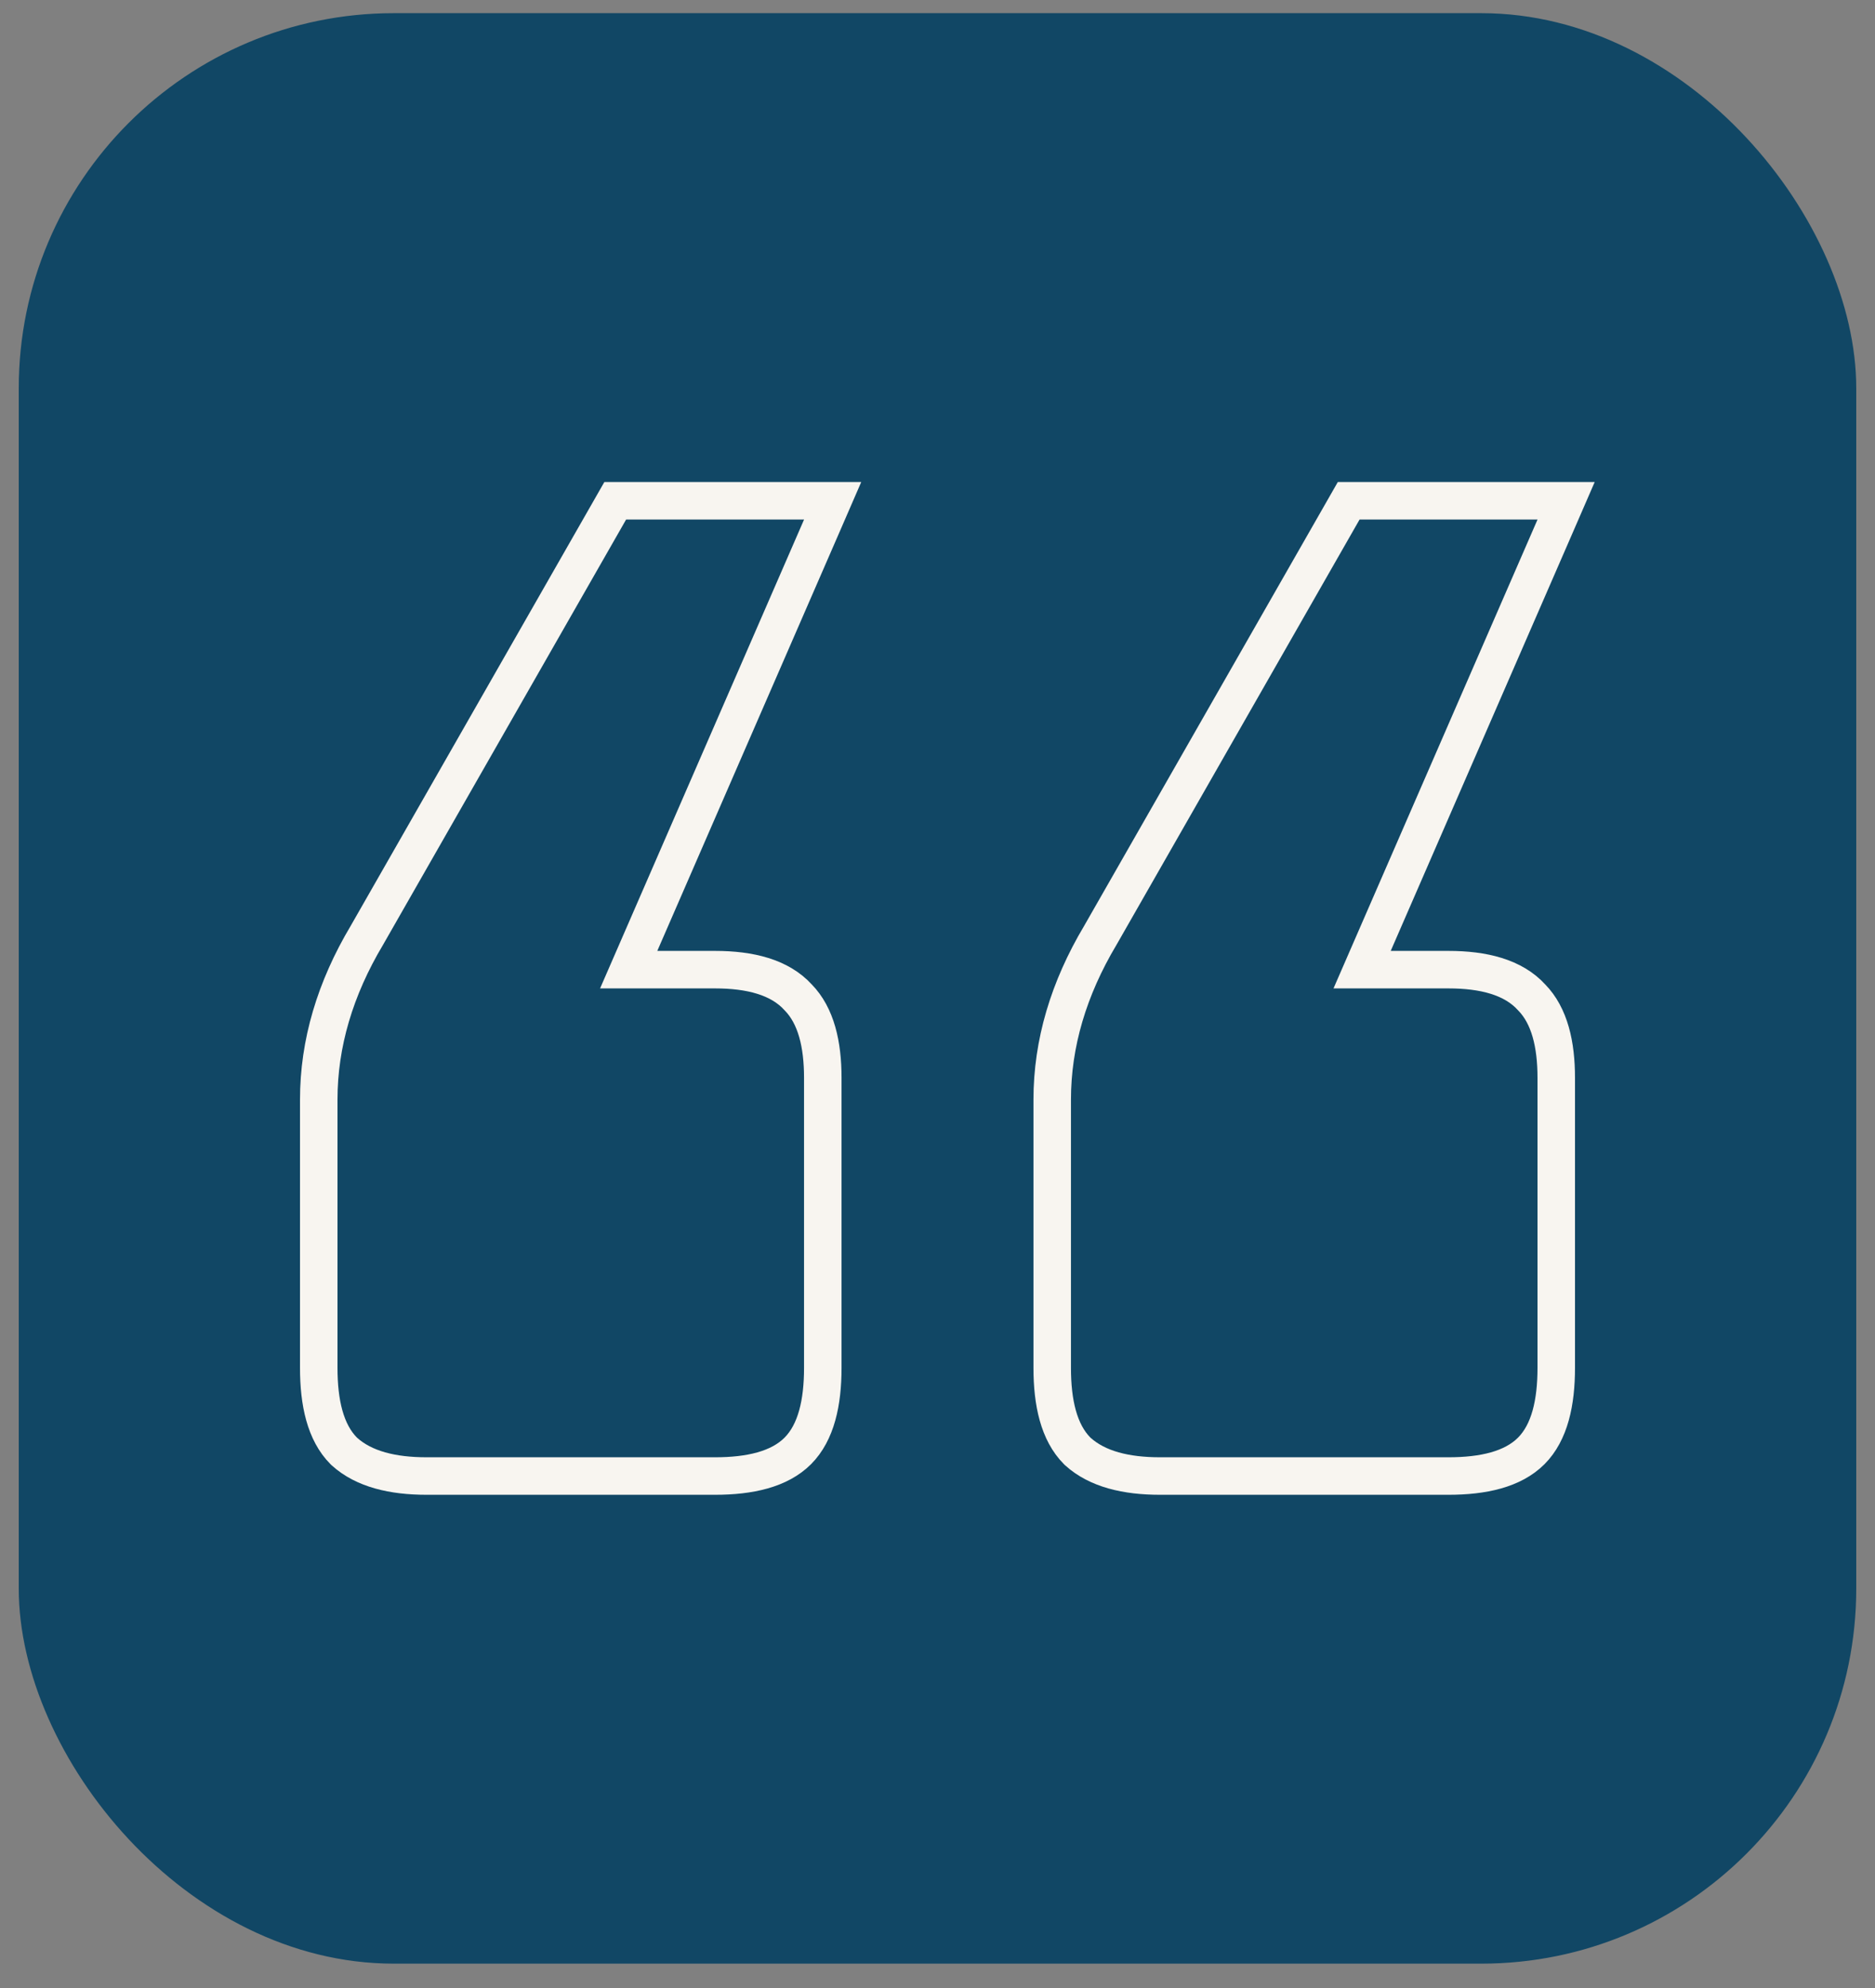
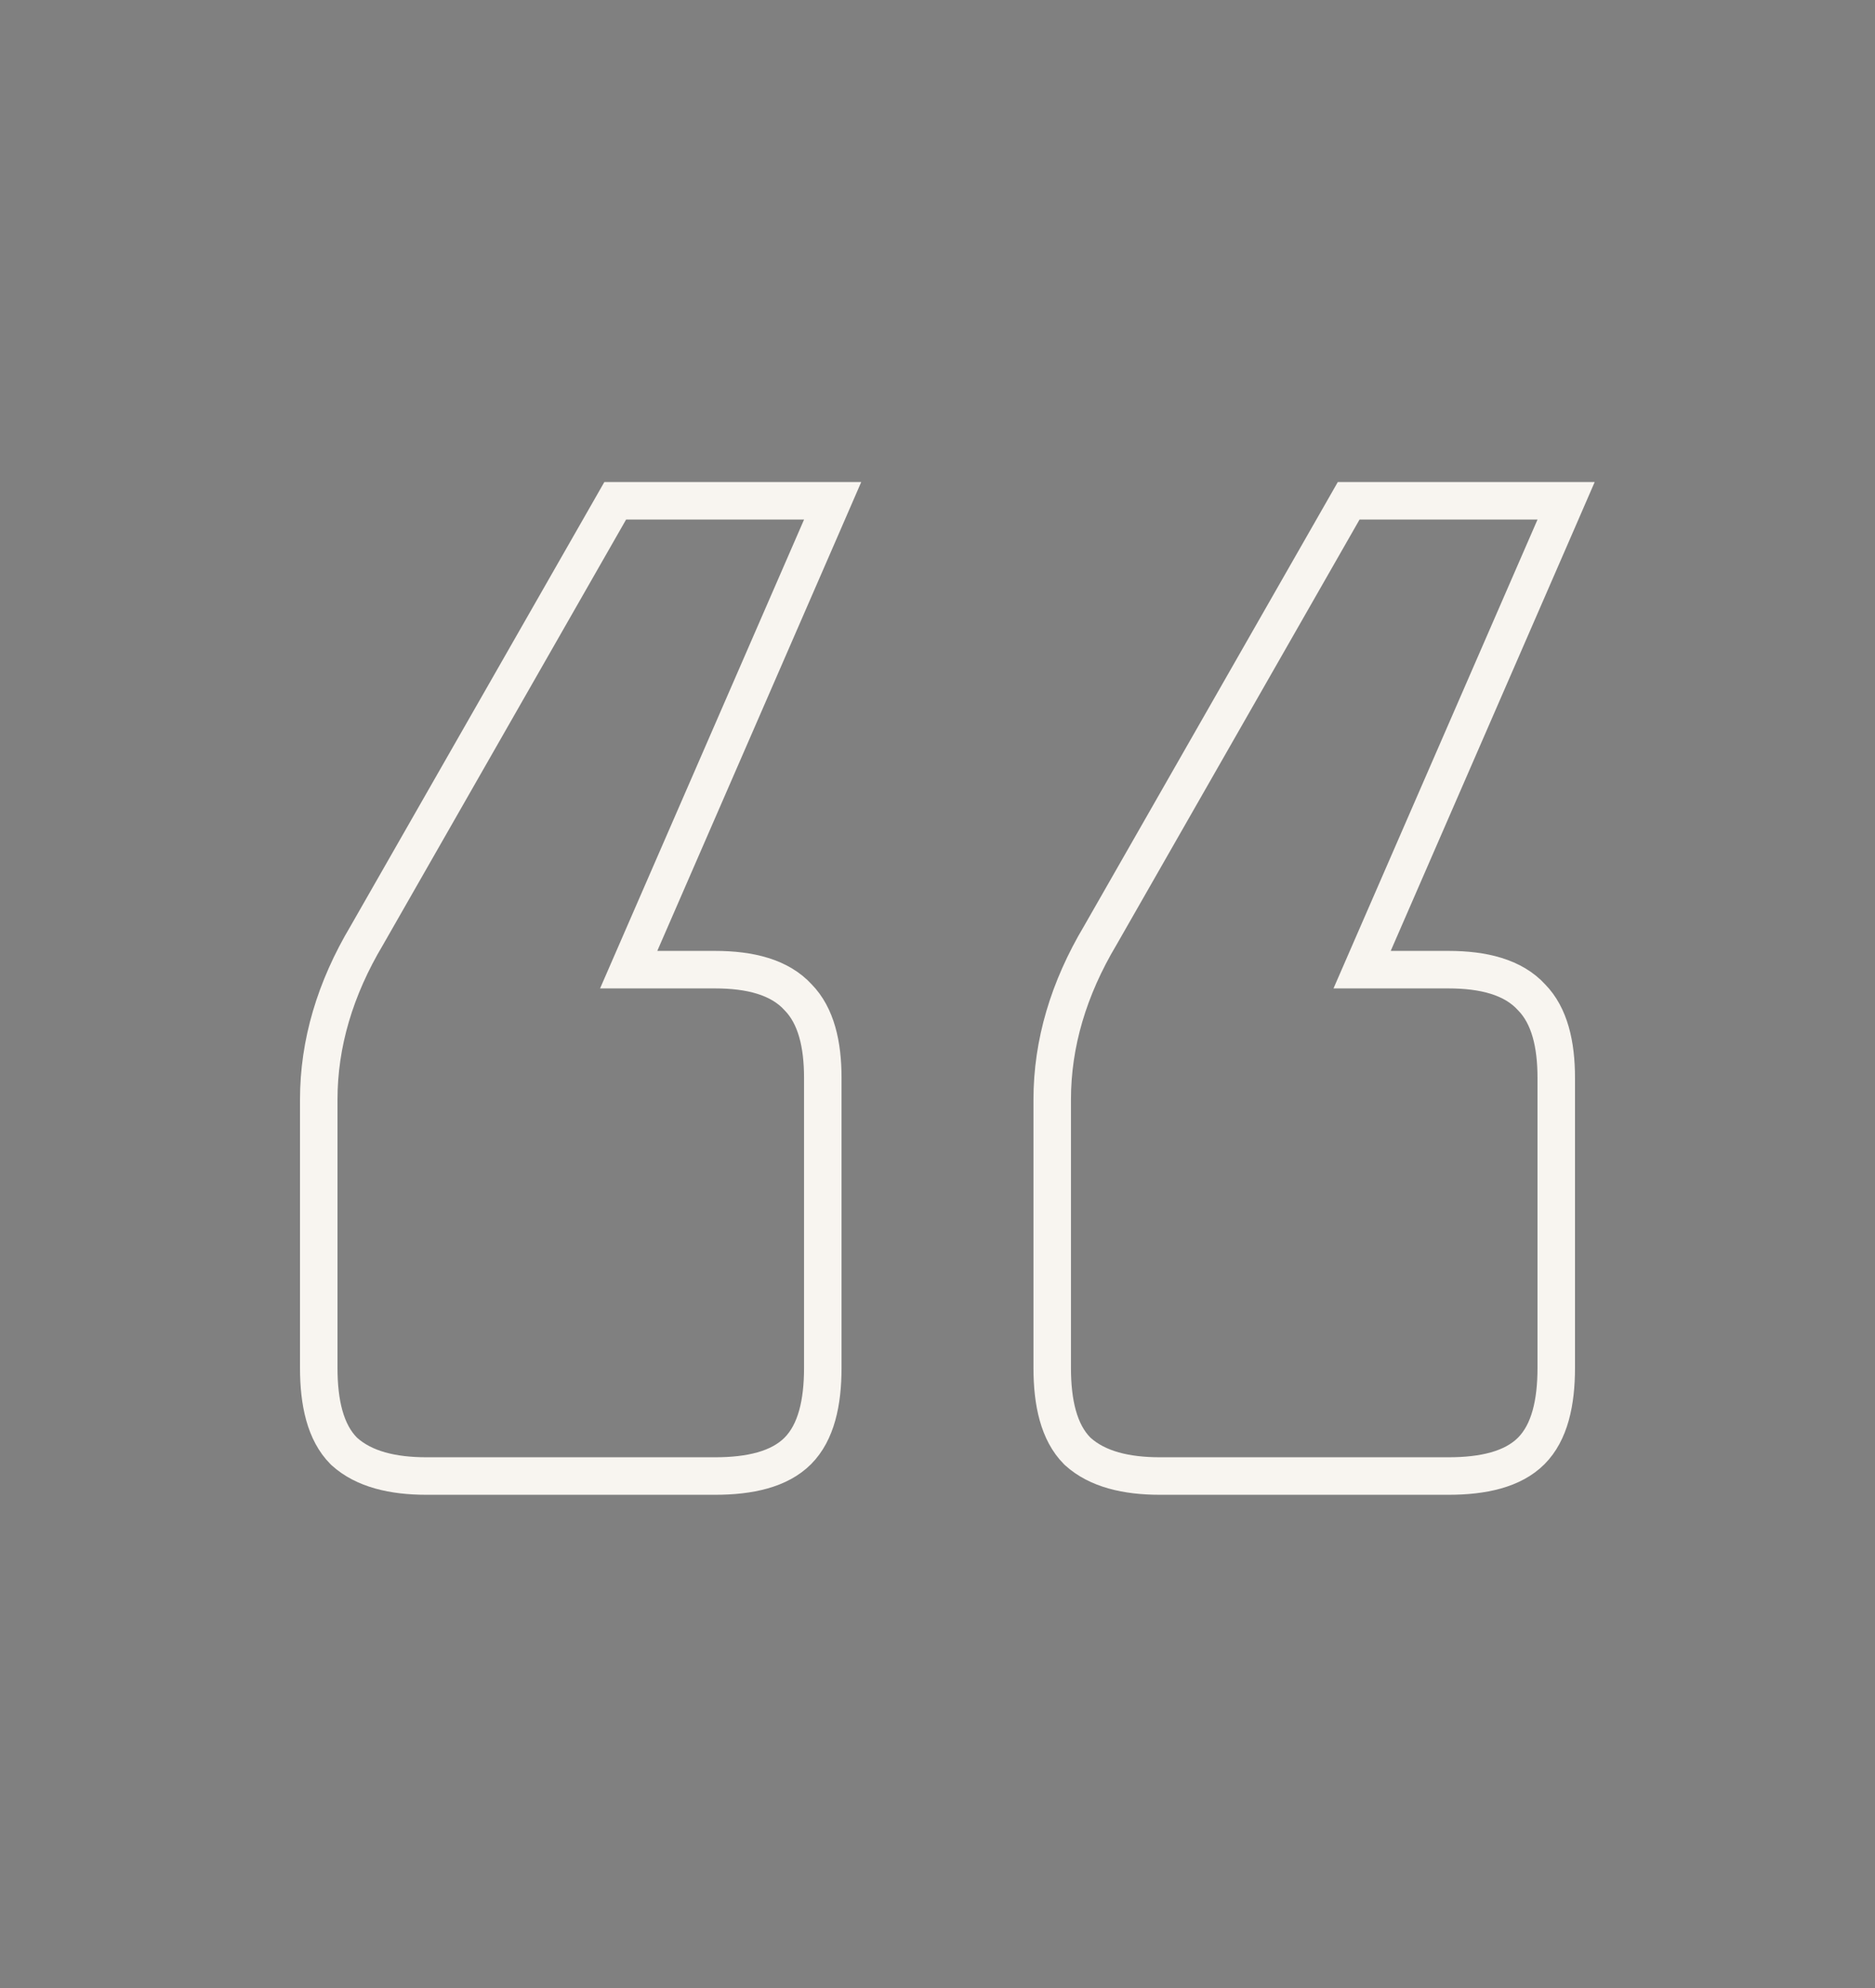
<svg xmlns="http://www.w3.org/2000/svg" width="50" height="53" viewBox="0 0 50 53" fill="none">
  <rect x="0" y="0" width="50" height="53" fill="#808080" stroke="none" />
-   <rect x="0.5" y="0.351" width="49" height="52" rx="10" fill="#114765" />
  <path d="M16.765 25.851L21.9 14.051L22.204 13.351H21.441H16.696H16.406L16.262 13.603L9.783 24.936C8.935 26.358 8.5 27.82 8.5 29.316V36.467C8.5 37.393 8.674 38.186 9.166 38.681L9.176 38.69L9.185 38.699C9.706 39.169 10.473 39.351 11.373 39.351H19.069C19.991 39.351 20.782 39.175 21.275 38.681C21.767 38.186 21.941 37.393 21.941 36.467V28.735C21.941 27.846 21.766 27.081 21.284 26.589C20.792 26.048 19.997 25.851 19.069 25.851H16.765ZM36.323 25.851L41.459 14.051L41.763 13.351H41H36.255H35.965L35.821 13.603L29.342 24.936C28.494 26.358 28.059 27.82 28.059 29.316V36.467C28.059 37.393 28.233 38.186 28.725 38.681L28.735 38.69L28.744 38.699C29.265 39.169 30.032 39.351 30.931 39.351H38.627C39.55 39.351 40.341 39.175 40.834 38.681C41.326 38.186 41.5 37.393 41.5 36.467V28.735C41.5 27.846 41.325 27.081 40.843 26.589C40.351 26.048 39.556 25.851 38.627 25.851H36.323Z" stroke="#F8F5F0" />
</svg>